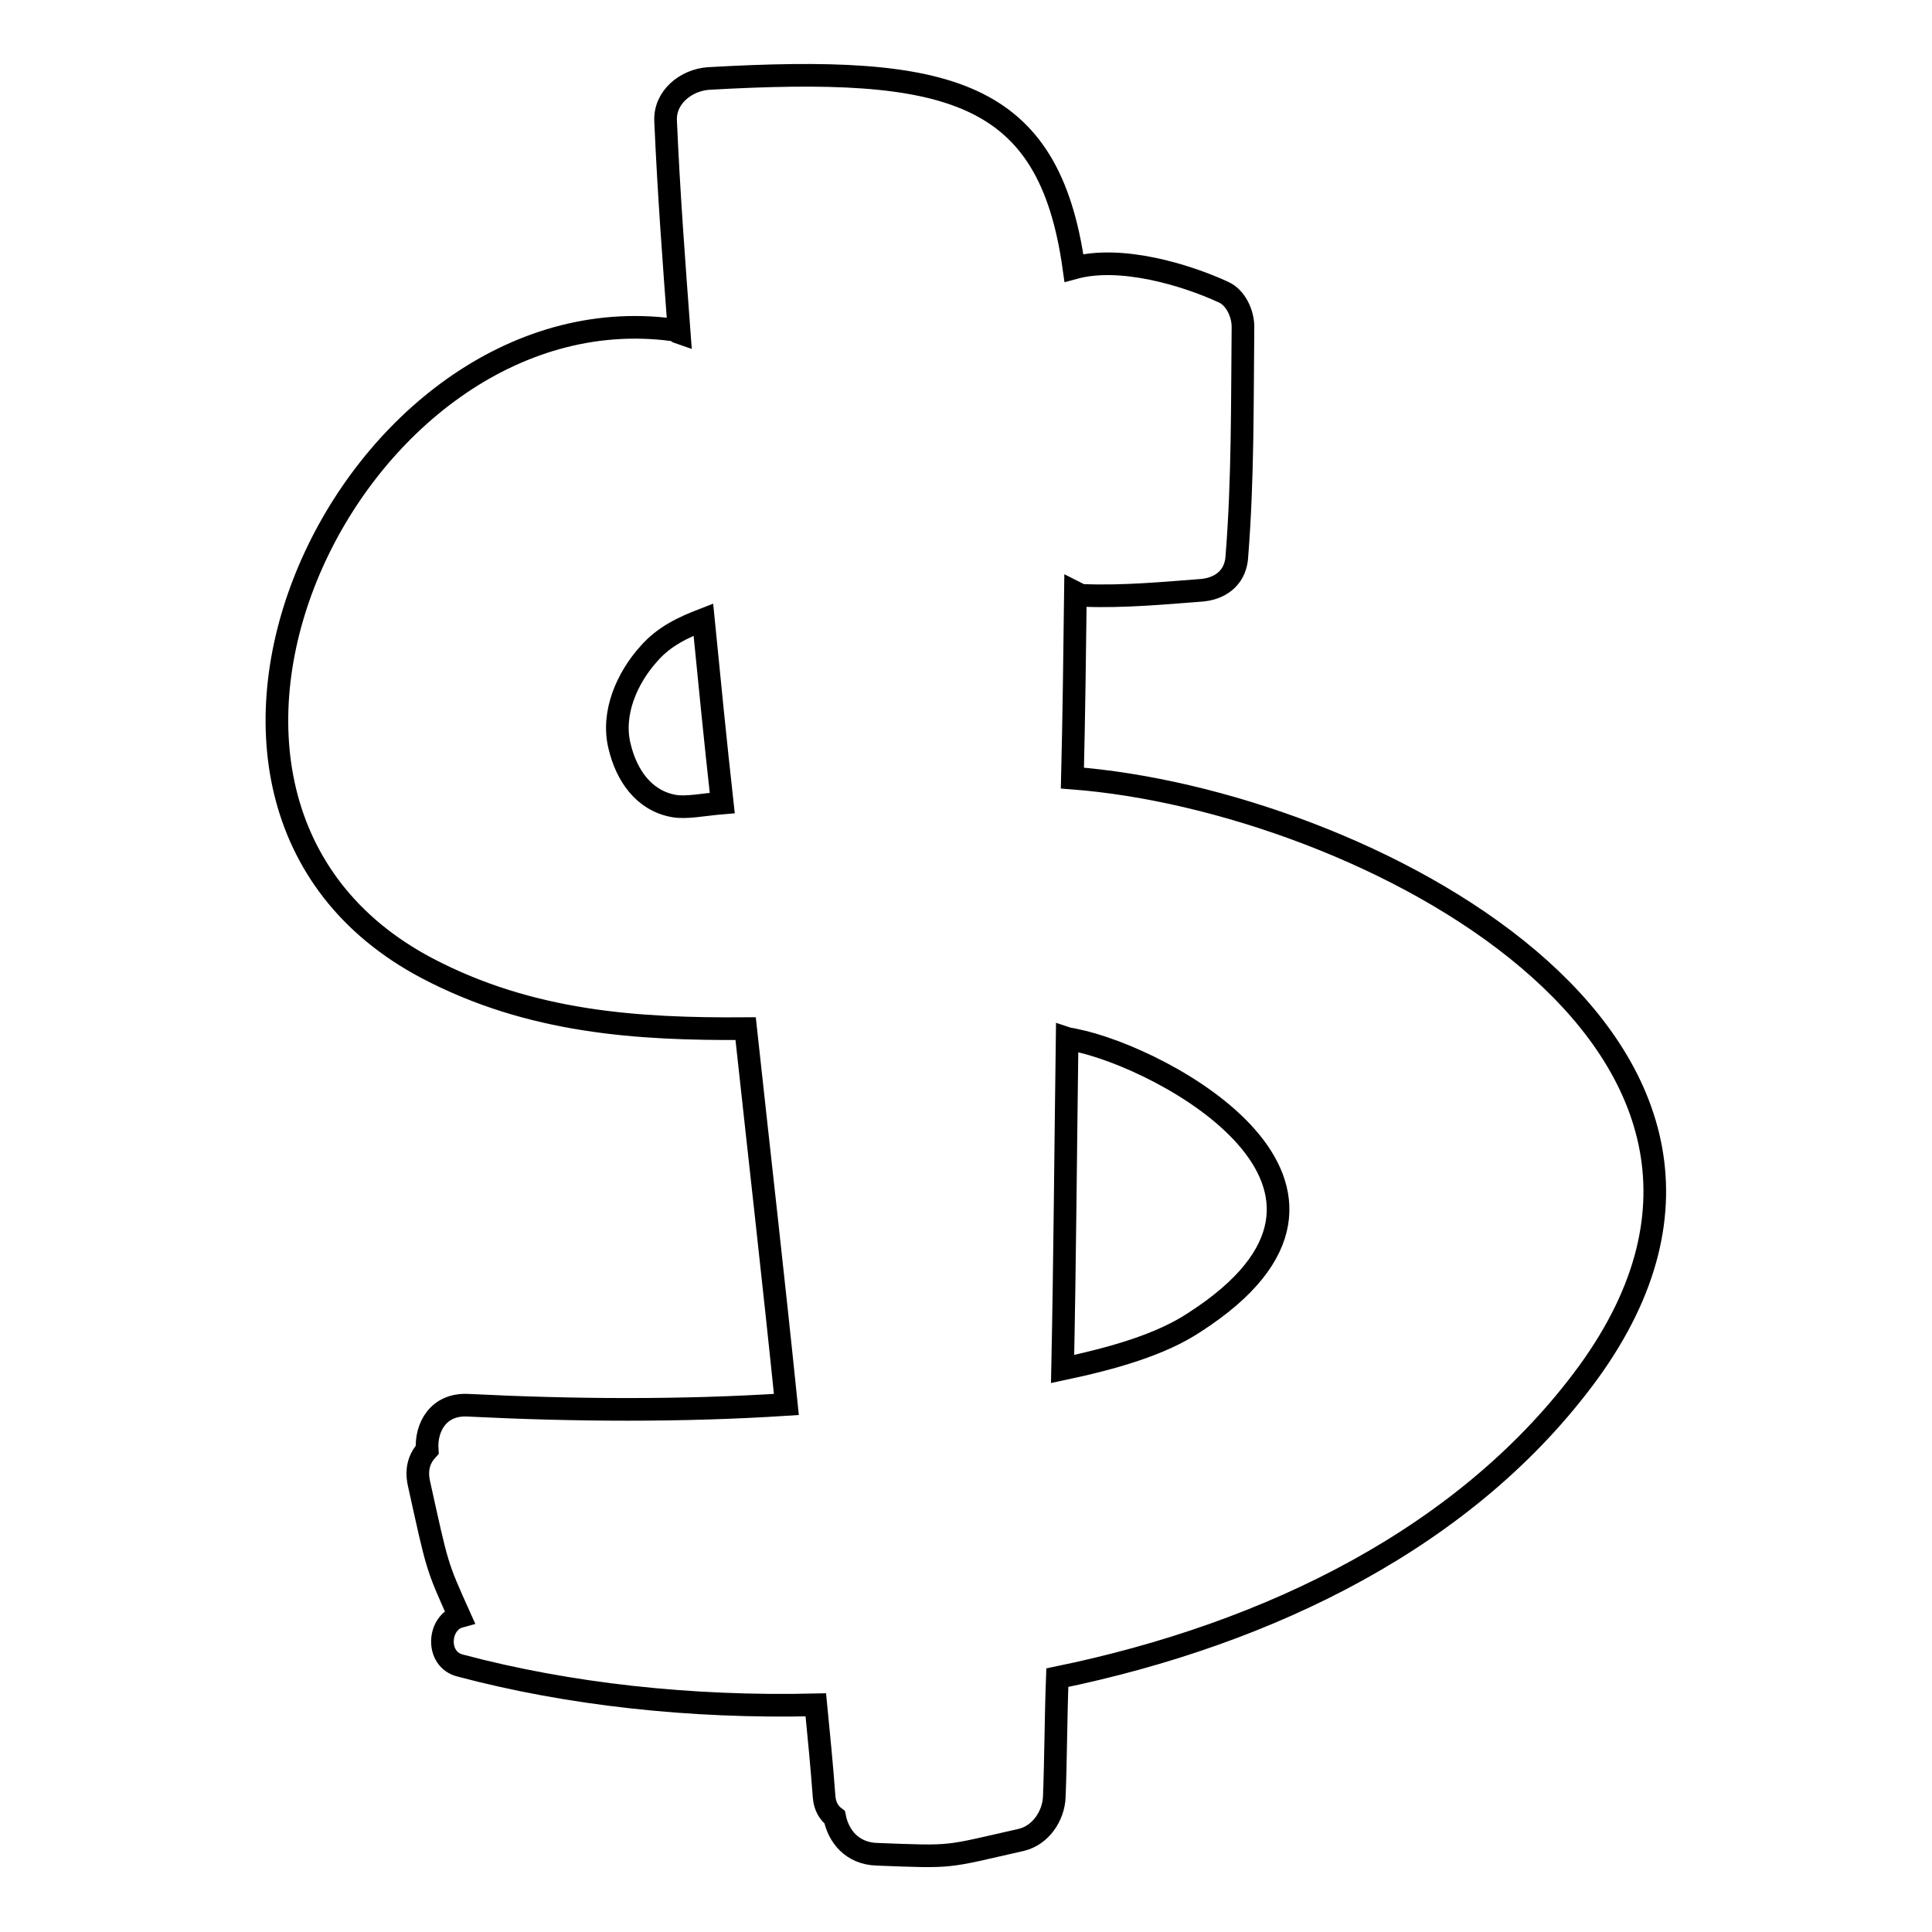
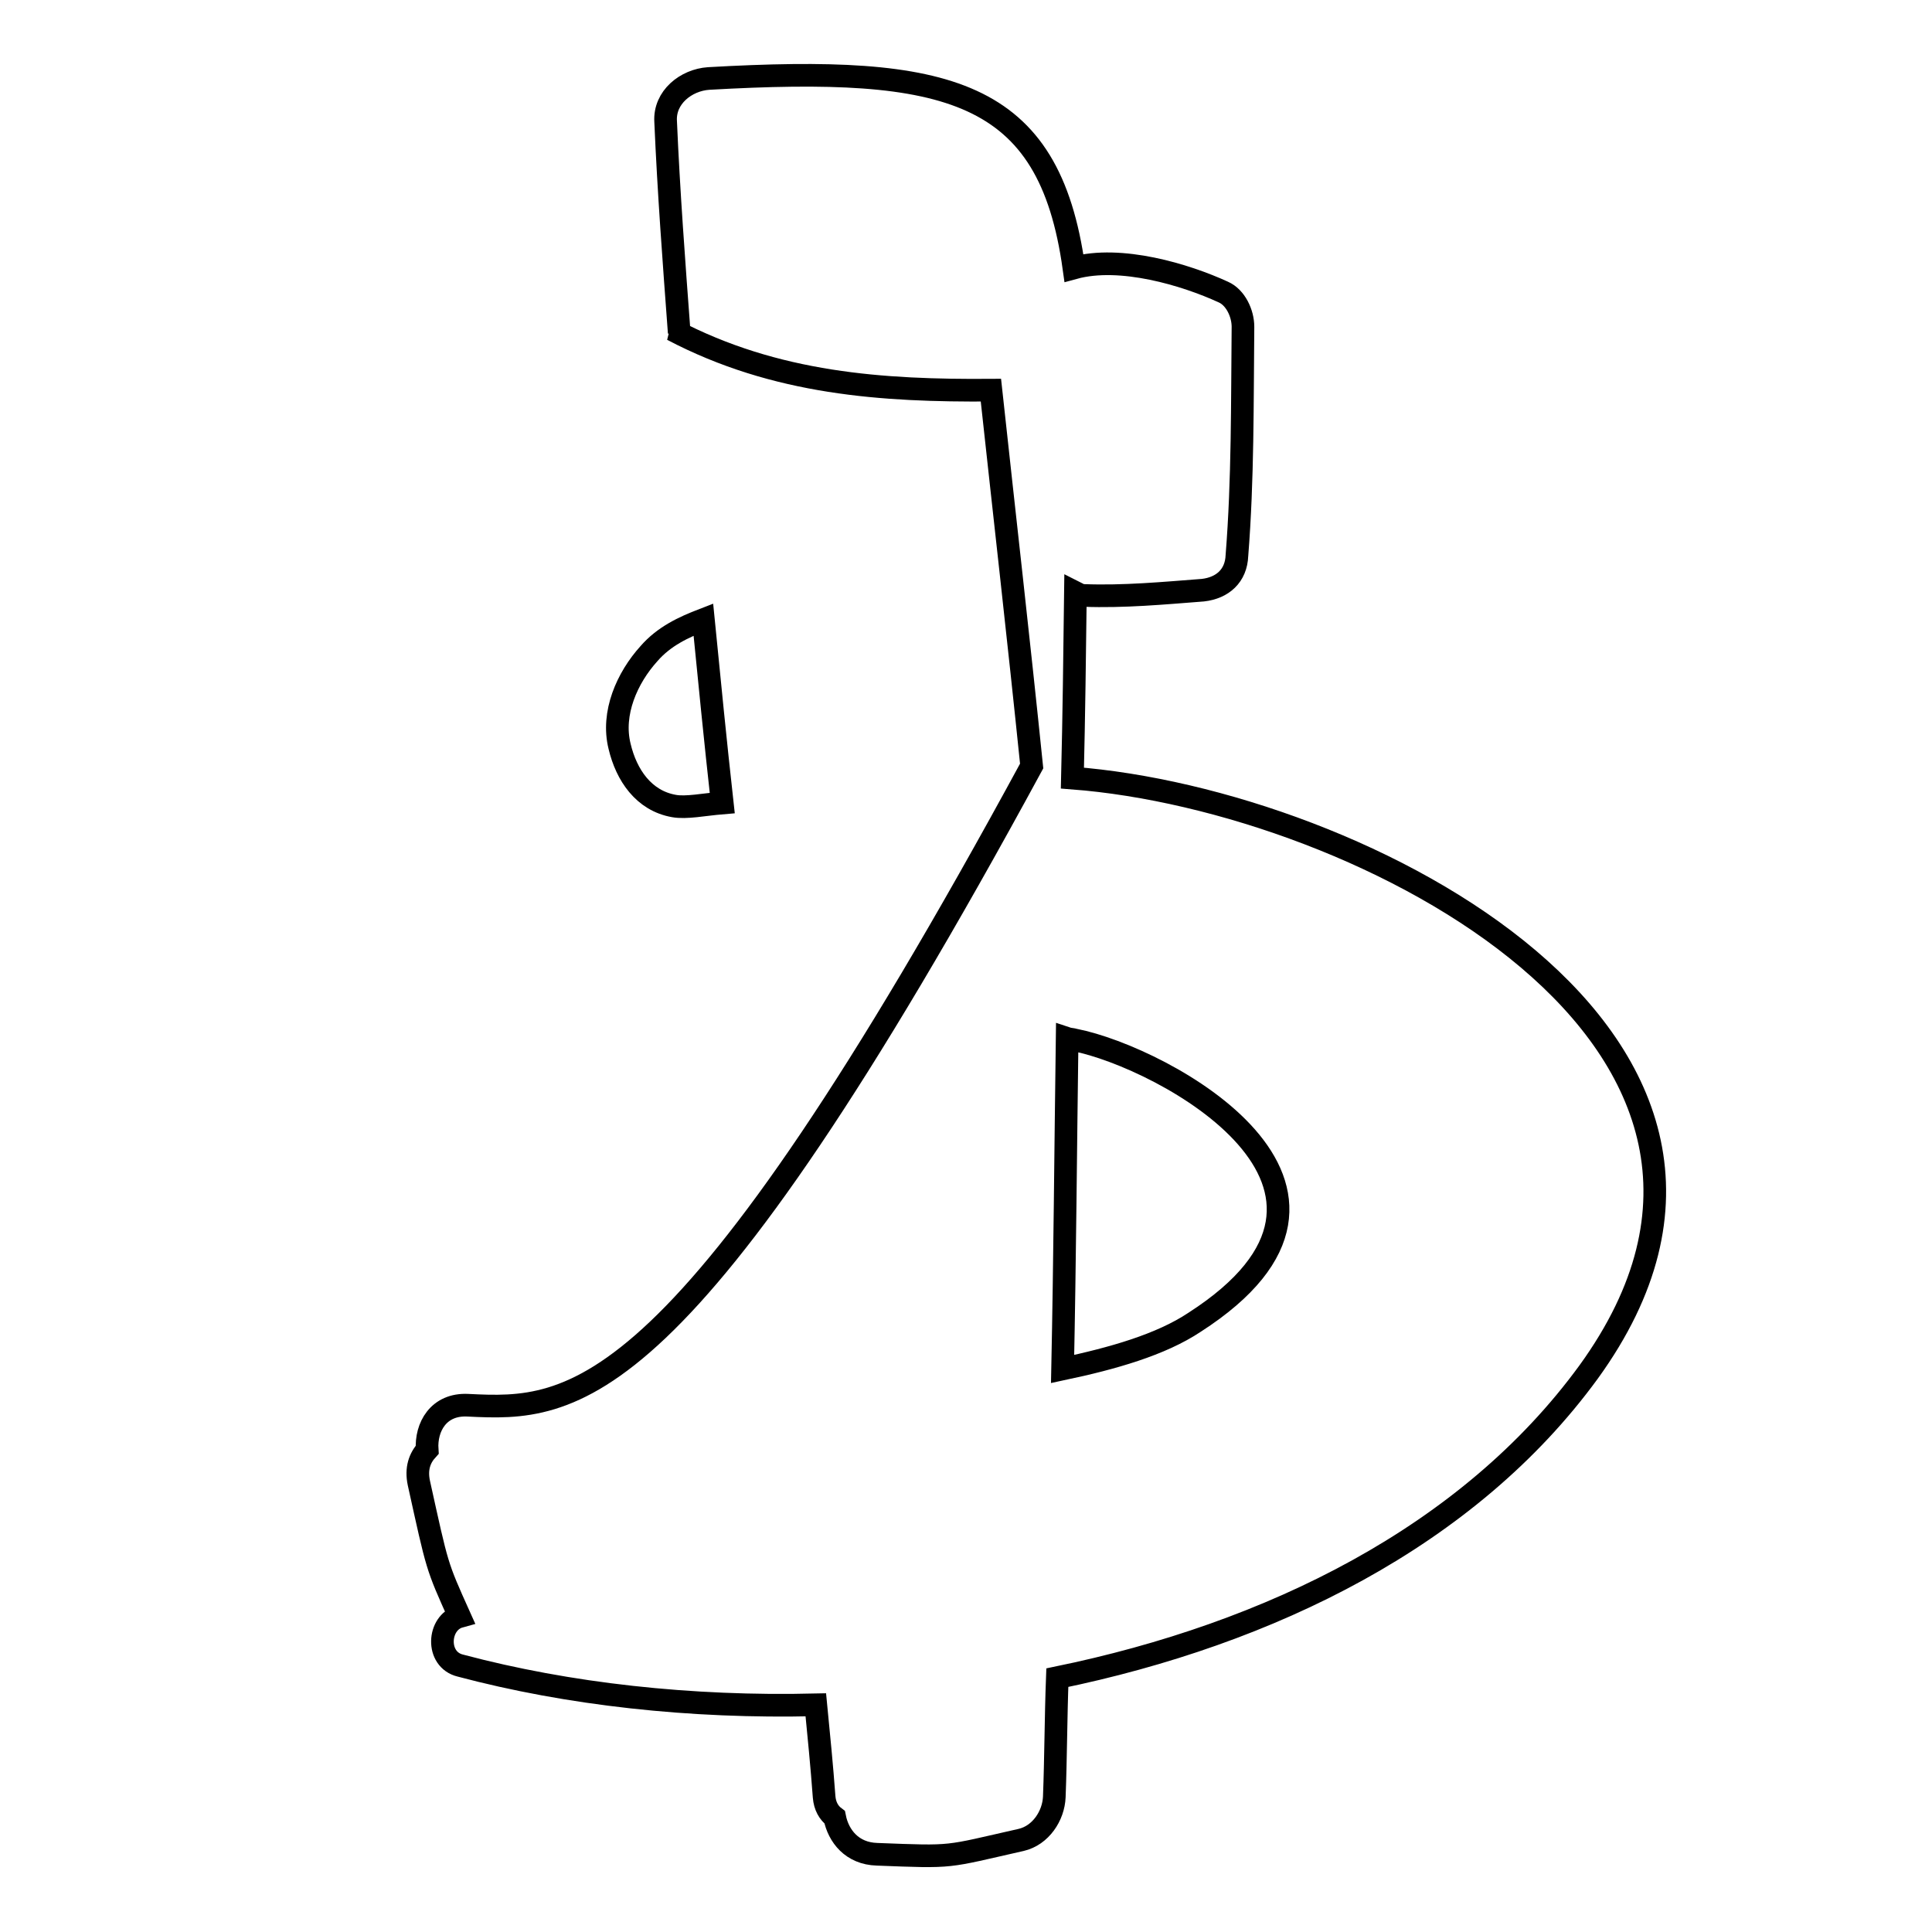
<svg xmlns="http://www.w3.org/2000/svg" version="1.1" x="0px" y="0px" viewBox="0 0 256 256" enable-background="new 0 0 256 256" xml:space="preserve">
  <g>
    <g>
      <g>
-         <path stroke-width="3" fill-opacity="0" stroke="#000000" d="M142.1,103.1c0.2-8.2,0.3-16.4,0.4-24.6c0.4,0.2,0.6,0.4,1.1,0.4c5.3,0.2,10.6-0.3,15.8-0.7c2.6-0.3,4.4-1.9,4.5-4.6c0.8-10.1,0.7-20.2,0.8-30.3c0-1.8-1-3.9-2.6-4.6c-5-2.3-13.6-4.9-19.8-3.2C139,11.8,125.7,8.6,93.9,10.4c-3,0.2-5.9,2.5-5.7,5.7c0.4,9.3,1.1,18.6,1.8,28c-0.3-0.1-0.4-0.4-0.9-0.4c-42.5-5.6-75,62.2-32.5,84.6c13.7,7.2,27.9,8.1,42.2,8c1.8,16.6,3.7,33.2,5.4,49.8C90.3,187,76,186.9,62,186.2c-3.9-0.2-5.6,2.9-5.4,5.9c-1,1.1-1.5,2.5-1.1,4.4c2.5,11.3,2.3,10.8,5.4,17.7c-2.9,0.8-3.2,5.7,0.1,6.5c14.3,3.8,30.5,5.6,47.1,5.2c0.4,4.1,0.8,8.1,1.1,12.2c0.1,1.2,0.6,2.1,1.4,2.7c0.5,2.5,2.3,4.8,5.6,4.9c10.4,0.4,8.9,0.4,19.1-1.9c2.6-0.6,4.3-3.2,4.4-5.7c0.2-5.2,0.2-10.5,0.4-15.8c28.2-5.8,54.5-18.7,70.4-40.5C242.3,137.9,180.2,106,142.1,103.1z M89.3,106.8c-4-0.7-6.3-4.1-7.2-7.9c-1.1-4.4,1-9.1,3.9-12.3c2-2.3,4.6-3.5,7.2-4.5c0.8,8.1,1.6,16.2,2.5,24.3C93.3,106.6,90.9,107.1,89.3,106.8z M158.3,175.2c-4.5,3-10.9,4.8-17.5,6.2c0.3-14.6,0.4-29.2,0.6-43.8c0.3,0.1,0.7,0.1,1,0.2C154.1,140.1,186.1,157.3,158.3,175.2z" />
+         <path stroke-width="3" fill-opacity="0" stroke="#000000" d="M142.1,103.1c0.2-8.2,0.3-16.4,0.4-24.6c0.4,0.2,0.6,0.4,1.1,0.4c5.3,0.2,10.6-0.3,15.8-0.7c2.6-0.3,4.4-1.9,4.5-4.6c0.8-10.1,0.7-20.2,0.8-30.3c0-1.8-1-3.9-2.6-4.6c-5-2.3-13.6-4.9-19.8-3.2C139,11.8,125.7,8.6,93.9,10.4c-3,0.2-5.9,2.5-5.7,5.7c0.4,9.3,1.1,18.6,1.8,28c-0.3-0.1-0.4-0.4-0.9-0.4c13.7,7.2,27.9,8.1,42.2,8c1.8,16.6,3.7,33.2,5.4,49.8C90.3,187,76,186.9,62,186.2c-3.9-0.2-5.6,2.9-5.4,5.9c-1,1.1-1.5,2.5-1.1,4.4c2.5,11.3,2.3,10.8,5.4,17.7c-2.9,0.8-3.2,5.7,0.1,6.5c14.3,3.8,30.5,5.6,47.1,5.2c0.4,4.1,0.8,8.1,1.1,12.2c0.1,1.2,0.6,2.1,1.4,2.7c0.5,2.5,2.3,4.8,5.6,4.9c10.4,0.4,8.9,0.4,19.1-1.9c2.6-0.6,4.3-3.2,4.4-5.7c0.2-5.2,0.2-10.5,0.4-15.8c28.2-5.8,54.5-18.7,70.4-40.5C242.3,137.9,180.2,106,142.1,103.1z M89.3,106.8c-4-0.7-6.3-4.1-7.2-7.9c-1.1-4.4,1-9.1,3.9-12.3c2-2.3,4.6-3.5,7.2-4.5c0.8,8.1,1.6,16.2,2.5,24.3C93.3,106.6,90.9,107.1,89.3,106.8z M158.3,175.2c-4.5,3-10.9,4.8-17.5,6.2c0.3-14.6,0.4-29.2,0.6-43.8c0.3,0.1,0.7,0.1,1,0.2C154.1,140.1,186.1,157.3,158.3,175.2z" />
      </g>
      <g />
      <g />
      <g />
      <g />
      <g />
      <g />
      <g />
      <g />
      <g />
      <g />
      <g />
      <g />
      <g />
      <g />
      <g />
    </g>
  </g>
</svg>